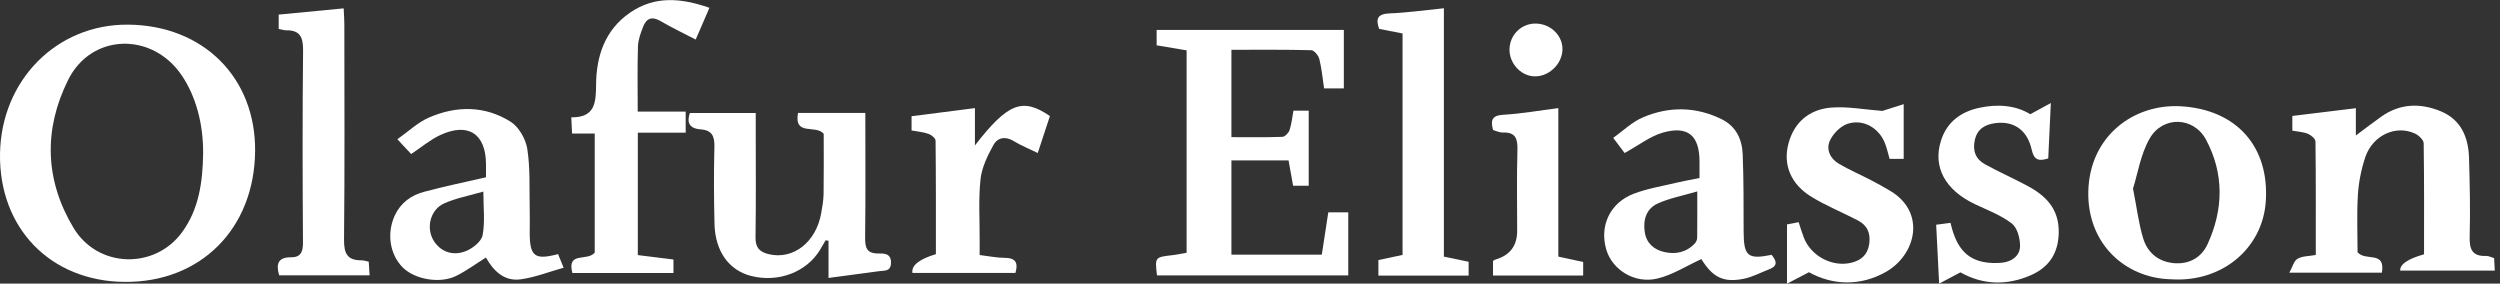
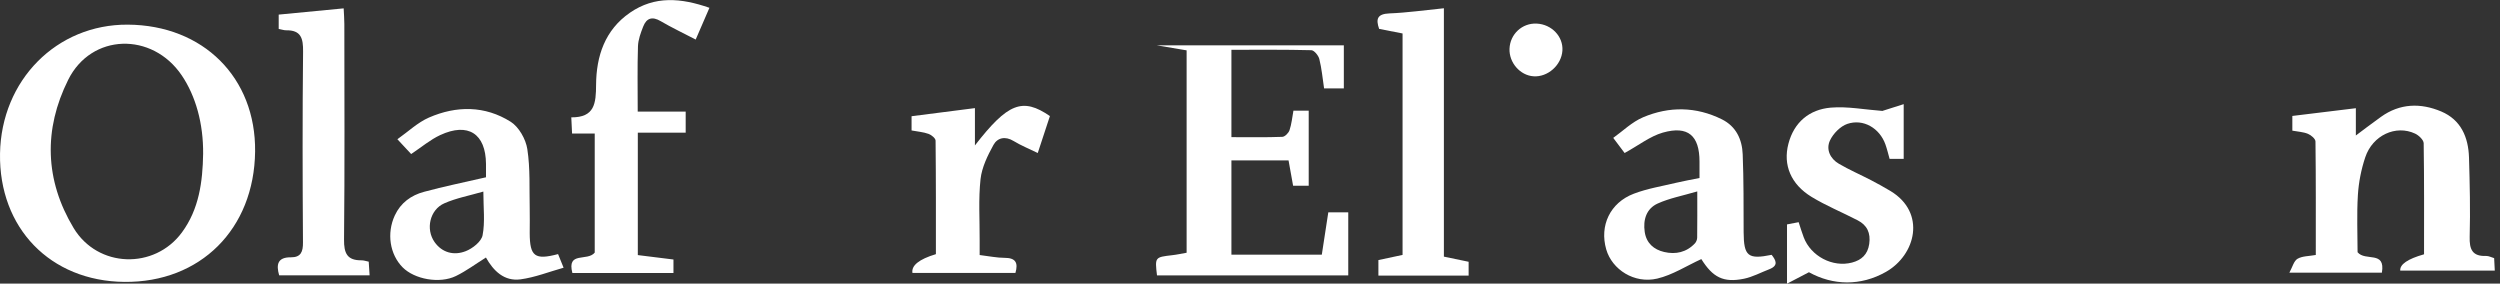
<svg xmlns="http://www.w3.org/2000/svg" width="238" height="27" viewBox="0 0 238 27" fill="none">
  <rect x="0" y="0" width="238" height="27" fill="#333333" stroke="none" />
  <g clip-path="url(#clip0_7351_726)">
    <path d="M24.286 14.428C24.201 21.801 19.076 26.907 11.837 26.837C4.786 26.763 -0.112 21.707 0.002 14.621C0.121 7.63 5.395 2.306 12.164 2.346C19.348 2.39 24.365 7.393 24.286 14.423V14.428ZM19.338 14.641C19.363 11.776 18.64 9.149 17.294 7.165C14.484 3.024 8.7 3.167 6.493 7.596C4.138 12.316 4.262 17.15 7.008 21.707C9.309 25.521 14.702 25.68 17.319 22.127C18.952 19.91 19.293 17.313 19.338 14.646V14.641Z" fill="white" />
-     <path d="M126.459 20.211H128.354V26.218H110.146C109.943 24.481 109.943 24.486 111.601 24.293C112.046 24.244 112.482 24.145 112.966 24.061V4.794C112.007 4.631 111.086 4.477 110.112 4.314V2.85H127.933V8.416H126.053C125.91 7.461 125.826 6.521 125.598 5.615C125.514 5.284 125.108 4.784 124.836 4.779C122.333 4.715 119.829 4.74 117.231 4.74V13.057C118.894 13.057 120.487 13.087 122.08 13.027C122.323 13.017 122.674 12.661 122.763 12.394C122.956 11.82 123.015 11.197 123.134 10.538H124.589V17.683H123.104C122.961 16.886 122.817 16.095 122.669 15.268H117.231V24.244H125.836C126.034 22.957 126.236 21.631 126.454 20.216L126.459 20.211Z" fill="white" />
+     <path d="M126.459 20.211H128.354V26.218H110.146C109.943 24.481 109.943 24.486 111.601 24.293C112.046 24.244 112.482 24.145 112.966 24.061V4.794C112.007 4.631 111.086 4.477 110.112 4.314H127.933V8.416H126.053C125.91 7.461 125.826 6.521 125.598 5.615C125.514 5.284 125.108 4.784 124.836 4.779C122.333 4.715 119.829 4.74 117.231 4.74V13.057C118.894 13.057 120.487 13.087 122.08 13.027C122.323 13.017 122.674 12.661 122.763 12.394C122.956 11.82 123.015 11.197 123.134 10.538H124.589V17.683H123.104C122.961 16.886 122.817 16.095 122.669 15.268H117.231V24.244H125.836C126.034 22.957 126.236 21.631 126.454 20.216L126.459 20.211Z" fill="white" />
    <path d="M224.436 24.006C225.178 24.922 227.117 23.818 226.756 25.956H217.949C218.246 25.416 218.375 24.837 218.726 24.635C219.186 24.367 219.819 24.392 220.463 24.273C220.463 20.627 220.478 17.05 220.433 13.472C220.433 13.215 220.017 12.864 219.716 12.74C219.27 12.557 218.761 12.537 218.231 12.438V11.038C220.23 10.796 222.17 10.558 224.277 10.301V13.477C224.198 13.344 224.119 13.21 224.04 13.077C224.916 12.424 225.782 11.755 226.672 11.122C228.478 9.831 230.447 9.786 232.407 10.613C234.287 11.409 234.989 13.067 235.049 14.996C235.123 17.51 235.182 20.023 235.113 22.532C235.078 23.744 235.365 24.417 236.686 24.367C236.919 24.358 237.156 24.491 237.443 24.575C237.463 24.951 237.478 25.312 237.503 25.763H228.503C228.453 25.169 229.209 24.651 230.769 24.209C230.769 20.711 230.789 17.173 230.734 13.636C230.729 13.319 230.269 12.884 229.918 12.72C228.087 11.859 225.876 12.874 225.173 14.972C224.787 16.124 224.545 17.361 224.47 18.578C224.357 20.424 224.441 22.279 224.441 24.011L224.436 24.006Z" fill="white" />
-     <path d="M82.379 10.752C82.379 14.77 82.409 18.678 82.36 22.587C82.345 23.577 82.498 24.146 83.651 24.131C84.141 24.126 84.843 24.106 84.824 25.016C84.809 25.863 84.215 25.744 83.715 25.813C82.172 26.026 80.628 26.229 78.876 26.461V22.919C78.782 22.904 78.688 22.894 78.594 22.879C78.416 23.181 78.248 23.492 78.065 23.789C76.774 25.917 74.077 26.931 71.494 26.268C69.396 25.729 68.085 23.928 68.021 21.325C67.962 18.896 67.947 16.462 68.011 14.032C68.041 13.003 67.823 12.395 66.69 12.315C65.809 12.251 65.295 11.826 65.681 10.757H71.945C71.945 11.202 71.945 11.638 71.945 12.078C71.945 15.581 71.979 19.084 71.925 22.587C71.91 23.577 72.306 23.987 73.196 24.2C75.512 24.749 77.699 23.057 78.179 20.291C78.283 19.688 78.396 19.074 78.406 18.461C78.436 16.491 78.416 14.517 78.416 12.736C77.649 11.821 75.581 13.008 75.967 10.752H82.374H82.379Z" fill="white" />
-     <path d="M206.744 26.59C202.316 26.51 198.679 23.186 198.808 18.193C198.942 12.944 203.142 9.861 207.615 10.118C212.949 10.425 216.071 13.998 215.7 19.212C215.378 23.69 211.494 26.891 206.744 26.59ZM203.063 17.951C203.429 19.811 203.602 21.286 204.028 22.686C204.434 24.022 205.423 24.892 206.898 25.046C208.392 25.199 209.574 24.517 210.153 23.26C211.682 19.95 211.746 16.531 210.01 13.29C208.832 11.098 205.898 11.014 204.651 13.181C203.785 14.685 203.513 16.531 203.063 17.951Z" fill="white" />
    <path d="M53.13 24.194C53.273 24.551 53.392 24.848 53.654 25.486C52.249 25.882 50.923 26.411 49.553 26.594C47.999 26.802 46.97 25.783 46.262 24.516C45.273 25.134 44.382 25.802 43.403 26.277C41.849 27.034 39.459 26.589 38.331 25.451C37.109 24.214 36.797 22.215 37.584 20.513C38.138 19.311 39.142 18.589 40.365 18.262C42.265 17.747 44.199 17.357 46.267 16.877C46.267 16.476 46.267 16.041 46.267 15.605C46.243 12.725 44.565 11.627 41.908 12.859C40.963 13.299 40.137 14.002 39.142 14.665C38.831 14.329 38.45 13.923 37.831 13.255C38.87 12.523 39.766 11.657 40.835 11.192C43.457 10.049 46.168 10.049 48.617 11.592C49.399 12.087 50.057 13.25 50.201 14.195C50.488 16.05 50.384 17.965 50.428 19.855C50.448 20.637 50.428 21.419 50.428 22.2C50.438 24.407 50.913 24.778 53.13 24.189V24.194ZM46.015 18.237C44.674 18.628 43.422 18.856 42.289 19.36C40.919 19.969 40.503 21.81 41.369 23.042C42.101 24.076 43.234 24.343 44.333 23.912C44.986 23.66 45.822 23.002 45.941 22.403C46.188 21.137 46.015 19.791 46.015 18.232V18.237Z" fill="white" />
    <path d="M161.793 16.947C161.793 16.368 161.793 15.878 161.793 15.388C161.793 12.909 160.7 11.945 158.305 12.623C157.093 12.969 156.024 13.82 154.663 14.567C154.48 14.325 154.119 13.845 153.58 13.127C154.461 12.504 155.351 11.618 156.425 11.163C158.909 10.114 161.462 10.139 163.926 11.361C165.286 12.039 165.85 13.281 165.905 14.696C166.004 17.16 165.984 19.634 165.994 22.102C166.009 24.388 166.4 24.72 168.661 24.26C169.076 24.794 169.334 25.284 168.428 25.635C167.627 25.942 166.85 26.367 166.024 26.536C164.054 26.936 163.055 26.397 161.966 24.665C160.556 25.309 159.225 26.179 157.771 26.521C155.584 27.035 153.466 25.66 152.912 23.74C152.264 21.484 153.273 19.302 155.539 18.441C156.831 17.946 158.231 17.724 159.587 17.397C160.299 17.229 161.026 17.1 161.793 16.947ZM161.58 18.223C160.205 18.629 158.943 18.862 157.81 19.376C156.737 19.861 156.405 20.92 156.578 22.083C156.737 23.156 157.449 23.76 158.424 23.988C159.517 24.245 160.551 24.027 161.358 23.166C161.481 23.033 161.571 22.805 161.571 22.622C161.59 21.232 161.58 19.841 161.58 18.218V18.223Z" fill="white" />
    <path d="M66.222 3.761C64.995 3.122 63.916 2.613 62.897 2.014C62.1 1.544 61.551 1.712 61.234 2.524C60.997 3.127 60.755 3.776 60.735 4.409C60.67 6.423 60.71 8.436 60.71 10.623H65.277V12.632H60.72V24.284C61.863 24.427 62.951 24.561 64.114 24.705V25.991H54.491C53.941 23.888 55.92 24.917 56.618 24.047V12.711H54.461C54.436 12.167 54.411 11.741 54.387 11.172C56.628 11.192 56.737 9.817 56.747 8.07C56.767 5.354 57.578 2.86 59.973 1.208C62.333 -0.415 64.822 -0.203 67.538 0.743C67.093 1.772 66.697 2.687 66.227 3.771L66.222 3.761Z" fill="white" />
    <path d="M26.532 2.75V1.39C28.576 1.192 30.57 1.004 32.717 0.796C32.742 1.345 32.781 1.815 32.781 2.285C32.781 9.118 32.826 15.956 32.752 22.789C32.737 24.12 33.048 24.797 34.429 24.783C34.627 24.783 34.825 24.852 35.102 24.911C35.127 25.327 35.156 25.723 35.186 26.213H26.577C26.275 25.174 26.433 24.486 27.685 24.496C28.645 24.506 28.853 23.971 28.843 23.076C28.803 17.025 28.788 10.969 28.853 4.917C28.868 3.661 28.67 2.859 27.23 2.884C27.027 2.884 26.829 2.81 26.532 2.755V2.75Z" fill="white" />
    <path d="M179.222 10.553C179.776 10.375 180.434 10.167 181.231 9.915V15.125H179.89C179.761 14.675 179.653 14.2 179.489 13.74C178.94 12.206 177.391 11.276 175.863 11.795C175.2 12.023 174.522 12.716 174.215 13.369C173.814 14.22 174.23 15.105 175.061 15.59C176.051 16.169 177.114 16.629 178.134 17.159C178.752 17.48 179.366 17.822 179.964 18.178C183.403 20.246 182.384 24.273 179.534 25.887C177.129 27.247 174.497 27.183 172.211 25.916C171.548 26.262 170.989 26.554 170.123 27.005V21.364C170.4 21.31 170.791 21.235 171.231 21.151C171.4 21.666 171.538 22.131 171.711 22.586C172.389 24.387 174.462 25.481 176.313 24.996C177.213 24.758 177.802 24.234 177.951 23.224C178.099 22.181 177.753 21.438 176.847 20.973C175.388 20.216 173.854 19.593 172.459 18.742C170.494 17.544 169.727 15.709 170.257 13.685C170.791 11.632 172.256 10.42 174.294 10.246C175.877 10.113 177.505 10.435 179.227 10.563L179.222 10.553Z" fill="white" />
    <path d="M133.524 3.186C132.757 3.037 132.04 2.894 131.293 2.75C130.966 1.81 131.11 1.325 132.272 1.276C133.95 1.212 135.622 0.969 137.458 0.786V24.431C138.304 24.61 139.016 24.758 139.813 24.921V26.238H131.224V24.758C131.956 24.6 132.708 24.441 133.524 24.268V3.186Z" fill="white" />
-     <path d="M186.645 25.922C185.952 26.288 185.418 26.57 184.606 27C184.502 24.922 184.418 23.22 184.324 21.394C184.799 21.33 185.22 21.276 185.685 21.216C186.115 23.017 186.828 24.516 188.752 24.927C189.341 25.051 189.98 25.07 190.583 25.011C191.533 24.912 192.31 24.353 192.31 23.398C192.31 22.671 192.043 21.676 191.523 21.276C190.504 20.489 189.237 20.014 188.05 19.455C185.175 18.099 183.983 15.902 184.784 13.384C185.353 11.583 186.704 10.633 188.436 10.262C190.158 9.891 191.879 10.009 193.285 10.875C193.898 10.539 194.418 10.257 195.239 9.807C195.14 11.875 195.066 13.498 194.992 15.081C194.032 15.393 193.626 15.19 193.418 14.25C192.998 12.365 191.701 11.484 189.925 11.726C188.965 11.86 188.233 12.276 188 13.339C187.778 14.364 188.085 15.155 188.97 15.64C190.266 16.348 191.617 16.956 192.923 17.644C194.729 18.594 196.031 19.856 195.991 22.137C195.961 24.106 195.066 25.437 193.349 26.194C191.033 27.213 188.728 27.114 186.64 25.931L186.645 25.922Z" fill="white" />
    <path d="M93.263 24.279C94.168 24.388 94.906 24.546 95.638 24.546C96.667 24.546 96.959 24.992 96.667 25.986H86.865C86.747 25.277 87.49 24.68 89.097 24.195C89.097 20.618 89.107 17.001 89.067 13.389C89.067 13.166 88.671 12.84 88.399 12.746C87.904 12.568 87.36 12.528 86.781 12.419V11.064C88.736 10.811 90.67 10.564 92.813 10.292V13.844C95.954 9.797 97.345 9.263 99.952 11.049C99.591 12.152 99.215 13.295 98.794 14.567C97.953 14.156 97.191 13.849 96.504 13.429C95.702 12.934 94.955 13.112 94.579 13.795C94.02 14.809 93.471 15.932 93.347 17.055C93.139 18.97 93.273 20.92 93.263 22.854C93.263 23.299 93.263 23.745 93.263 24.284V24.279Z" fill="white" />
-     <path d="M142.139 12.37C141.887 11.45 142.025 10.985 143.124 10.925C144.831 10.826 146.523 10.524 148.353 10.292V24.428C149.185 24.606 149.927 24.769 150.718 24.942V26.234H142.134V24.843C142.223 24.789 142.287 24.73 142.362 24.71C143.744 24.314 144.435 23.402 144.435 21.974C144.435 19.426 144.385 16.872 144.459 14.324C144.489 13.246 144.321 12.568 143.064 12.617C142.757 12.627 142.446 12.464 142.144 12.38L142.139 12.37Z" fill="white" />
    <path d="M146.297 2.246C147.722 2.316 148.826 3.478 148.742 4.814C148.653 6.2 147.346 7.362 145.986 7.263C144.709 7.174 143.655 5.962 143.705 4.641C143.759 3.246 144.912 2.177 146.297 2.246Z" fill="white" />
  </g>
  <defs>
    <clipPath id="clip0_7351_726">
      <rect width="237.498" height="27" fill="white" />
    </clipPath>
  </defs>
</svg>